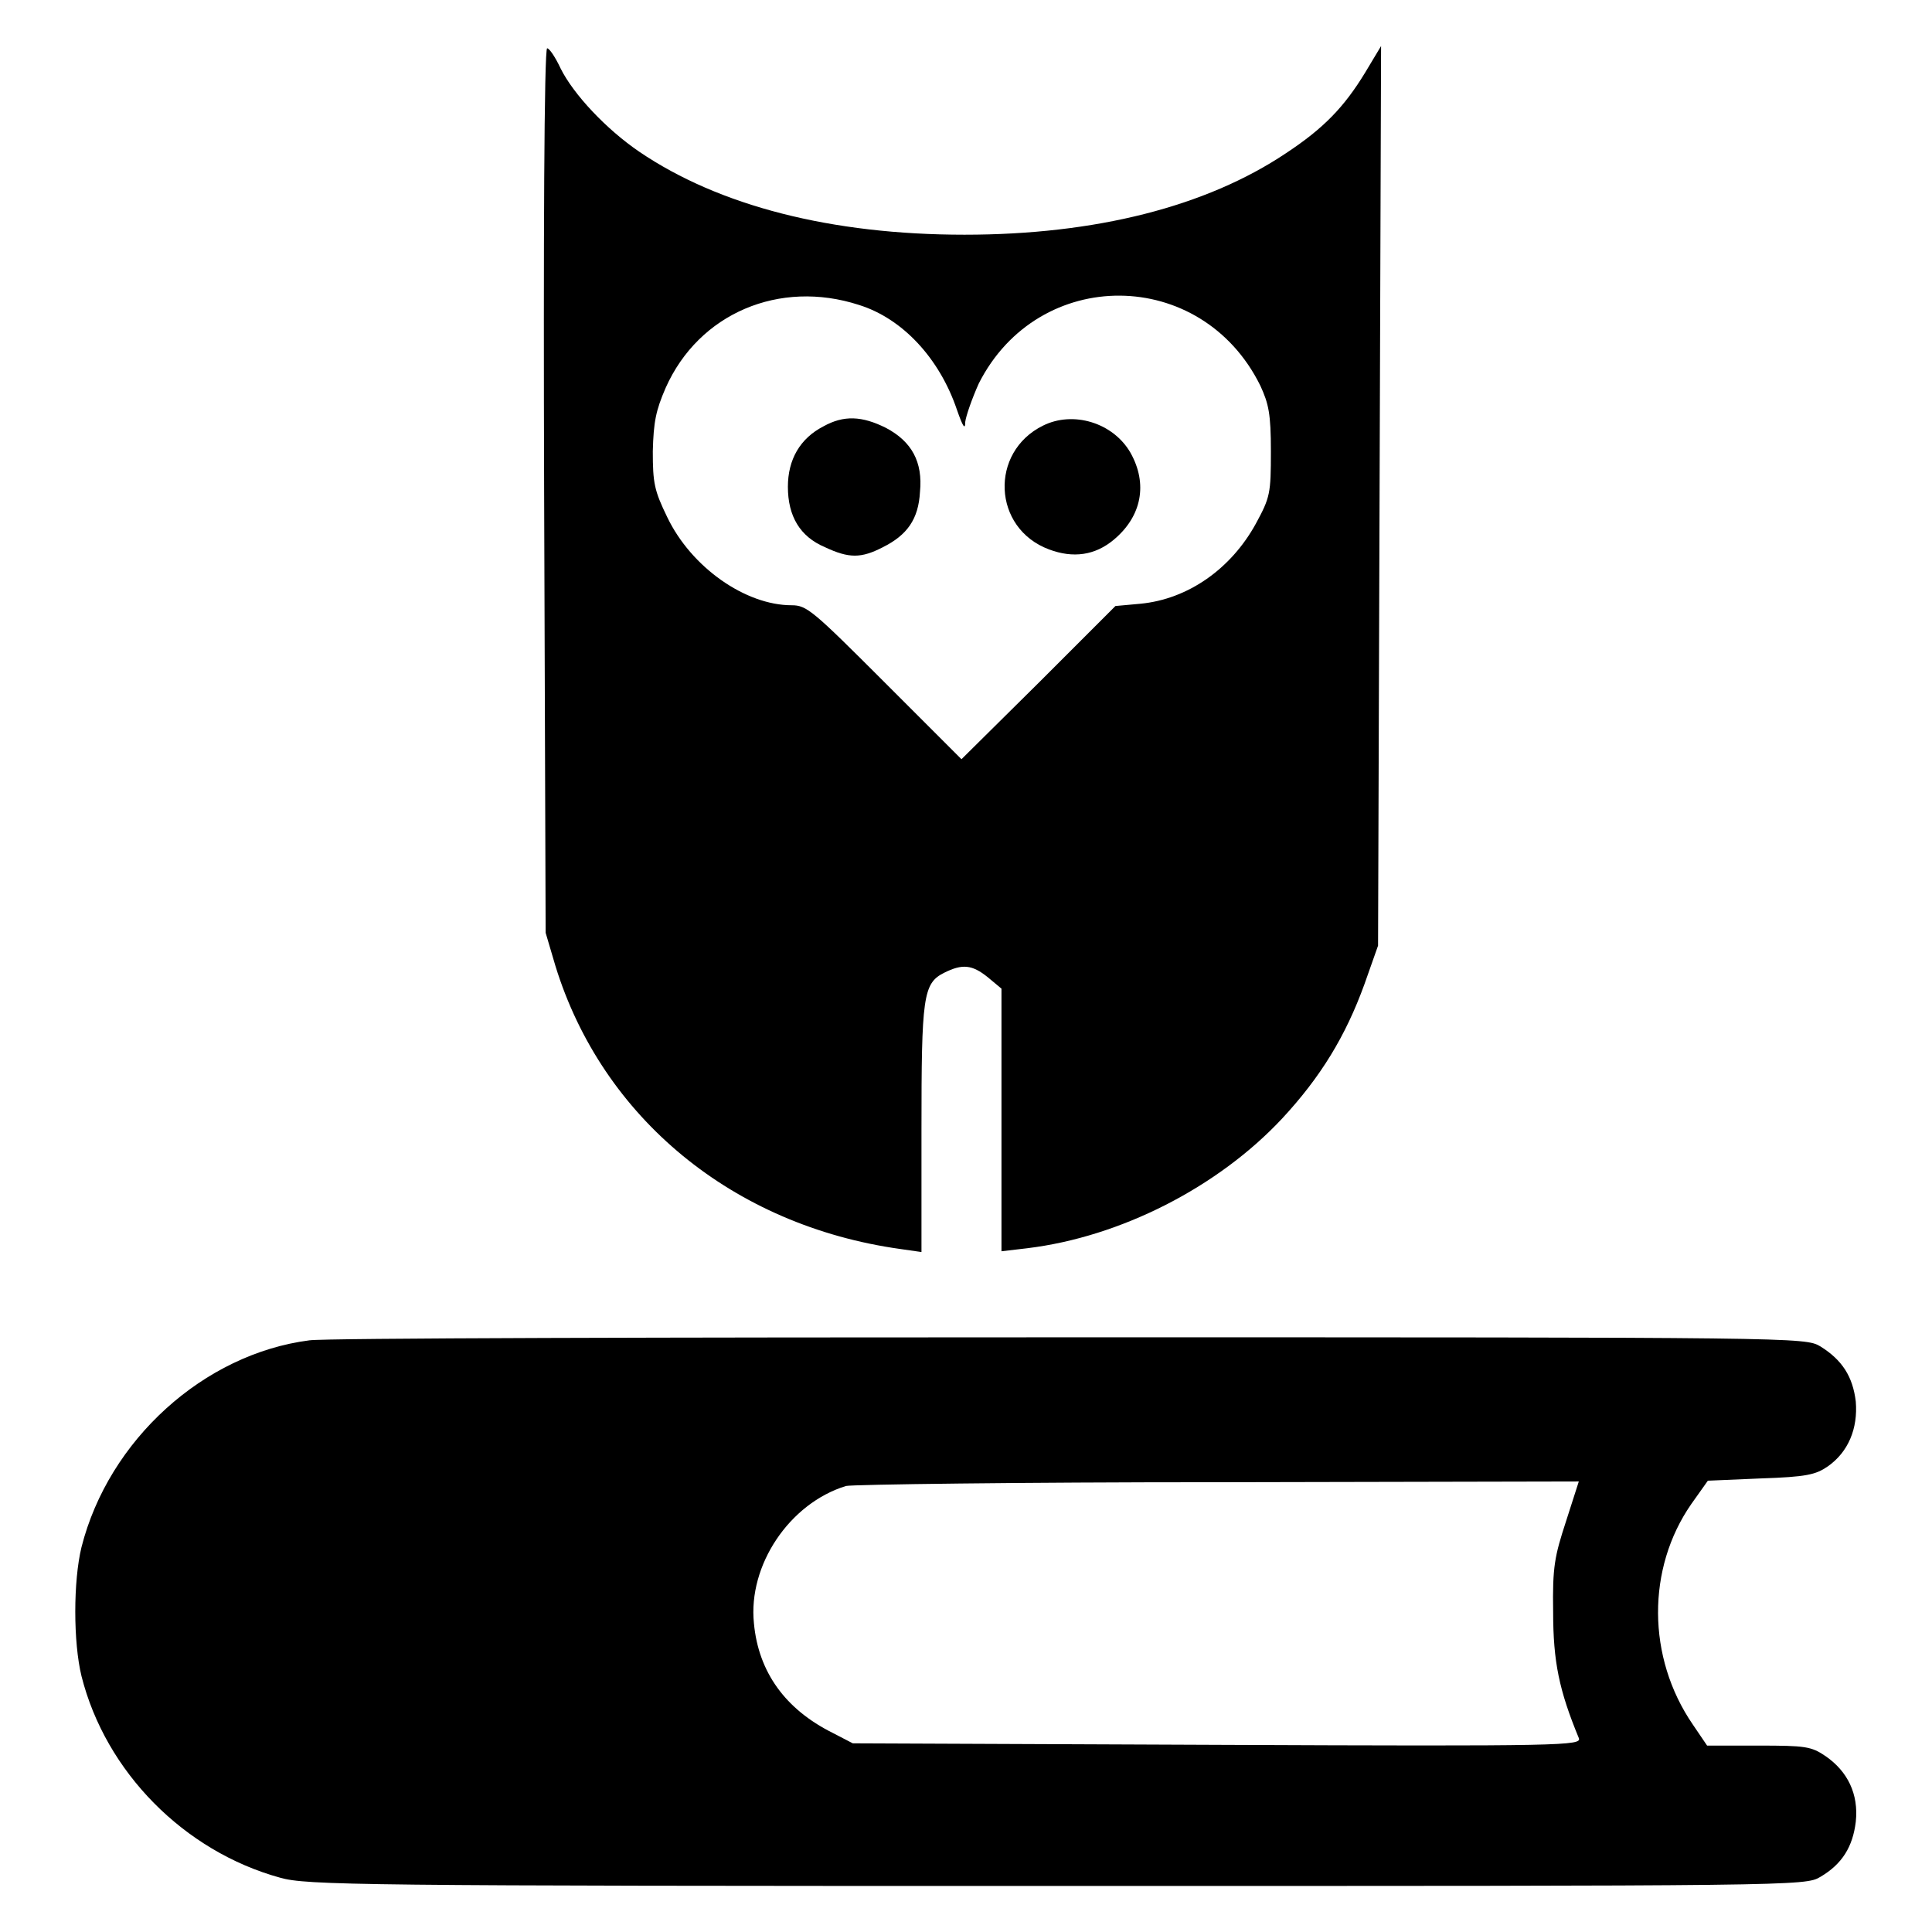
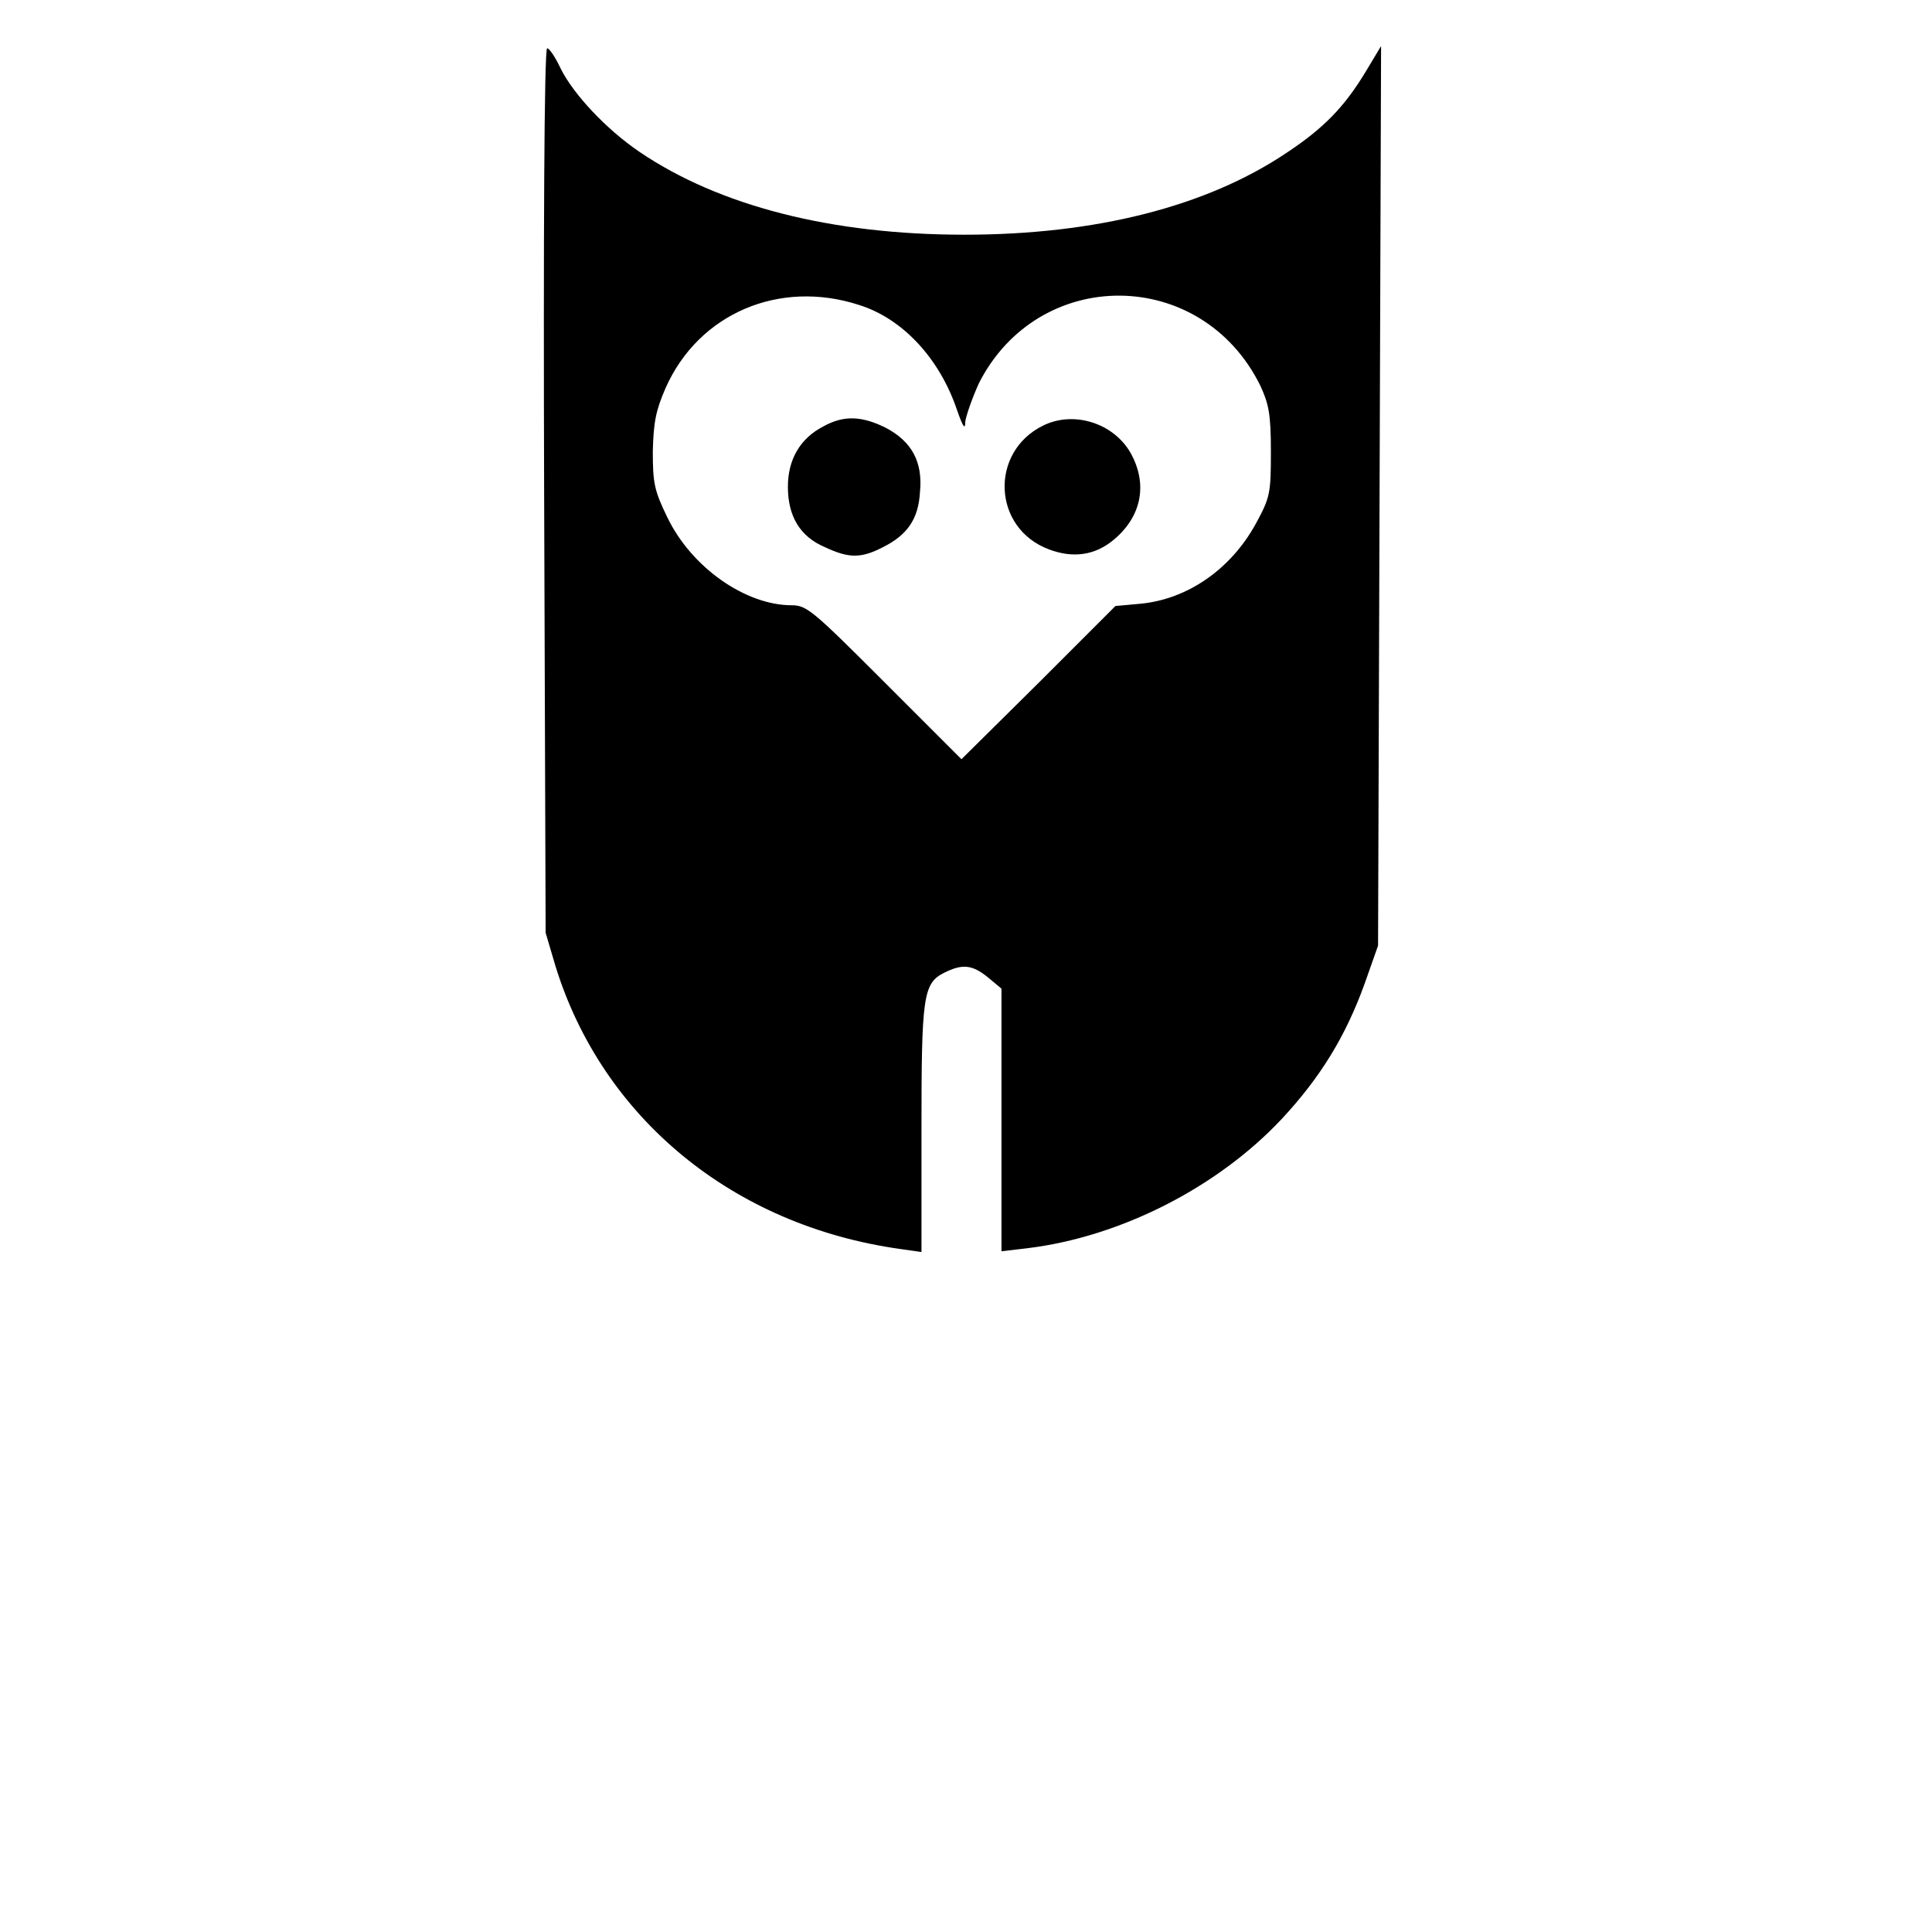
<svg xmlns="http://www.w3.org/2000/svg" version="1.1" x="0px" y="0px" viewBox="0 0 256 256" enable-background="new 0 0 256 256" xml:space="preserve">
  <g>
    <g>
      <g>
        <path fill="#000000" d="M72.1,65l0.2,58.6l1.3,4.4c6.2,20.1,23.5,34.4,45.7,37.5l2.8,0.4v-16.2c0-17.6,0.2-19.4,3-20.8c2.4-1.2,3.7-1.1,5.8,0.6l1.8,1.5v17.4v17.4l3.4-0.4c12.4-1.5,25.3-8.1,33.8-17.2c5.1-5.5,8.4-10.9,10.9-17.8l1.8-5.1l0.2-59.6L183,6.1l-2.1,3.5c-2.8,4.6-5.5,7.4-10.5,10.7c-10.6,7.1-25.3,10.8-42.6,10.8c-17.6,0-32.5-3.8-43.1-11c-4.4-3-8.7-7.6-10.4-11c-0.7-1.5-1.5-2.7-1.8-2.7C72.1,6.4,72,32.8,72.1,65z M113.8,40.4c5.8,1.8,10.7,7.1,13,13.9c0.8,2.3,1.1,2.7,1.1,1.6c0.1-0.8,0.9-3.1,1.8-5.1c7.9-15.6,29.5-15.5,37.3,0.3c1.1,2.4,1.4,3.7,1.4,8.7c0,5.6-0.1,6.1-2,9.6c-3.3,6-9,10-15.3,10.6l-3.3,0.3l-10.2,10.2l-10.2,10.1l-10.2-10.2c-9.5-9.5-10.3-10.2-12.3-10.2c-6.1,0-13.3-5-16.5-11.7c-1.7-3.5-1.9-4.5-1.9-8.7c0.1-3.9,0.4-5.4,1.7-8.4C92.6,41.5,103.3,37,113.8,40.4z" />
-         <path fill="#000000" d="M109.1,56.5c-3.1,1.6-4.7,4.4-4.7,8c0,3.9,1.6,6.6,4.9,8c3.2,1.5,4.8,1.5,7.7,0c3.2-1.6,4.7-3.7,4.9-7.3c0.4-4-1.1-6.7-4.5-8.5C114.2,55.1,111.8,55,109.1,56.5z" />
+         <path fill="#000000" d="M109.1,56.5c-3.1,1.6-4.7,4.4-4.7,8c0,3.9,1.6,6.6,4.9,8c3.2,1.5,4.8,1.5,7.7,0c3.2-1.6,4.7-3.7,4.9-7.3c0.4-4-1.1-6.7-4.5-8.5C114.2,55.1,111.8,55,109.1,56.5" />
        <path fill="#000000" d="M138.2,56.4c-7.1,3.5-6.7,13.6,0.8,16.4c3.2,1.2,6.1,0.8,8.6-1.3c3.7-3.1,4.5-7.4,2.2-11.5C147.5,56,142.2,54.4,138.2,56.4z" />
-         <path fill="#000000" d="M41,177.6c-14,1.8-26.6,13.2-30.2,27.4c-1.1,4.5-1.1,12.6,0,17.1c3.2,12.7,13.6,23.2,26.3,26.7c3.5,1,10.1,1.1,102.9,1.1c98.1,0,99.2,0,101.2-1.2c2.9-1.7,4.3-4,4.7-7.3c0.4-3.7-1.1-6.7-4-8.7c-1.9-1.3-2.7-1.4-8.9-1.4h-6.8l-1.9-2.8c-6.1-8.9-6.1-20.7-0.2-29.2l2.2-3.1l7-0.3c6.1-0.2,7.3-0.5,8.9-1.6c2.7-1.9,4-5,3.7-8.6c-0.4-3.3-1.8-5.5-4.7-7.3c-2-1.2-3.1-1.2-99.1-1.2C88.5,177.2,43.2,177.3,41,177.6z M207.5,201.6c-1.5,4.6-1.8,6-1.7,12c0,6.6,0.8,10.4,3.4,16.7c0.4,1-1.7,1.1-47.9,0.9L113,231l-2.7-1.4c-6.2-3.1-9.8-8-10.4-14.5c-0.8-7.7,4.7-15.9,12.2-18.2c0.8-0.2,23-0.5,49.3-0.5l47.8-0.1L207.5,201.6z" />
      </g>
    </g>
  </g>
</svg>